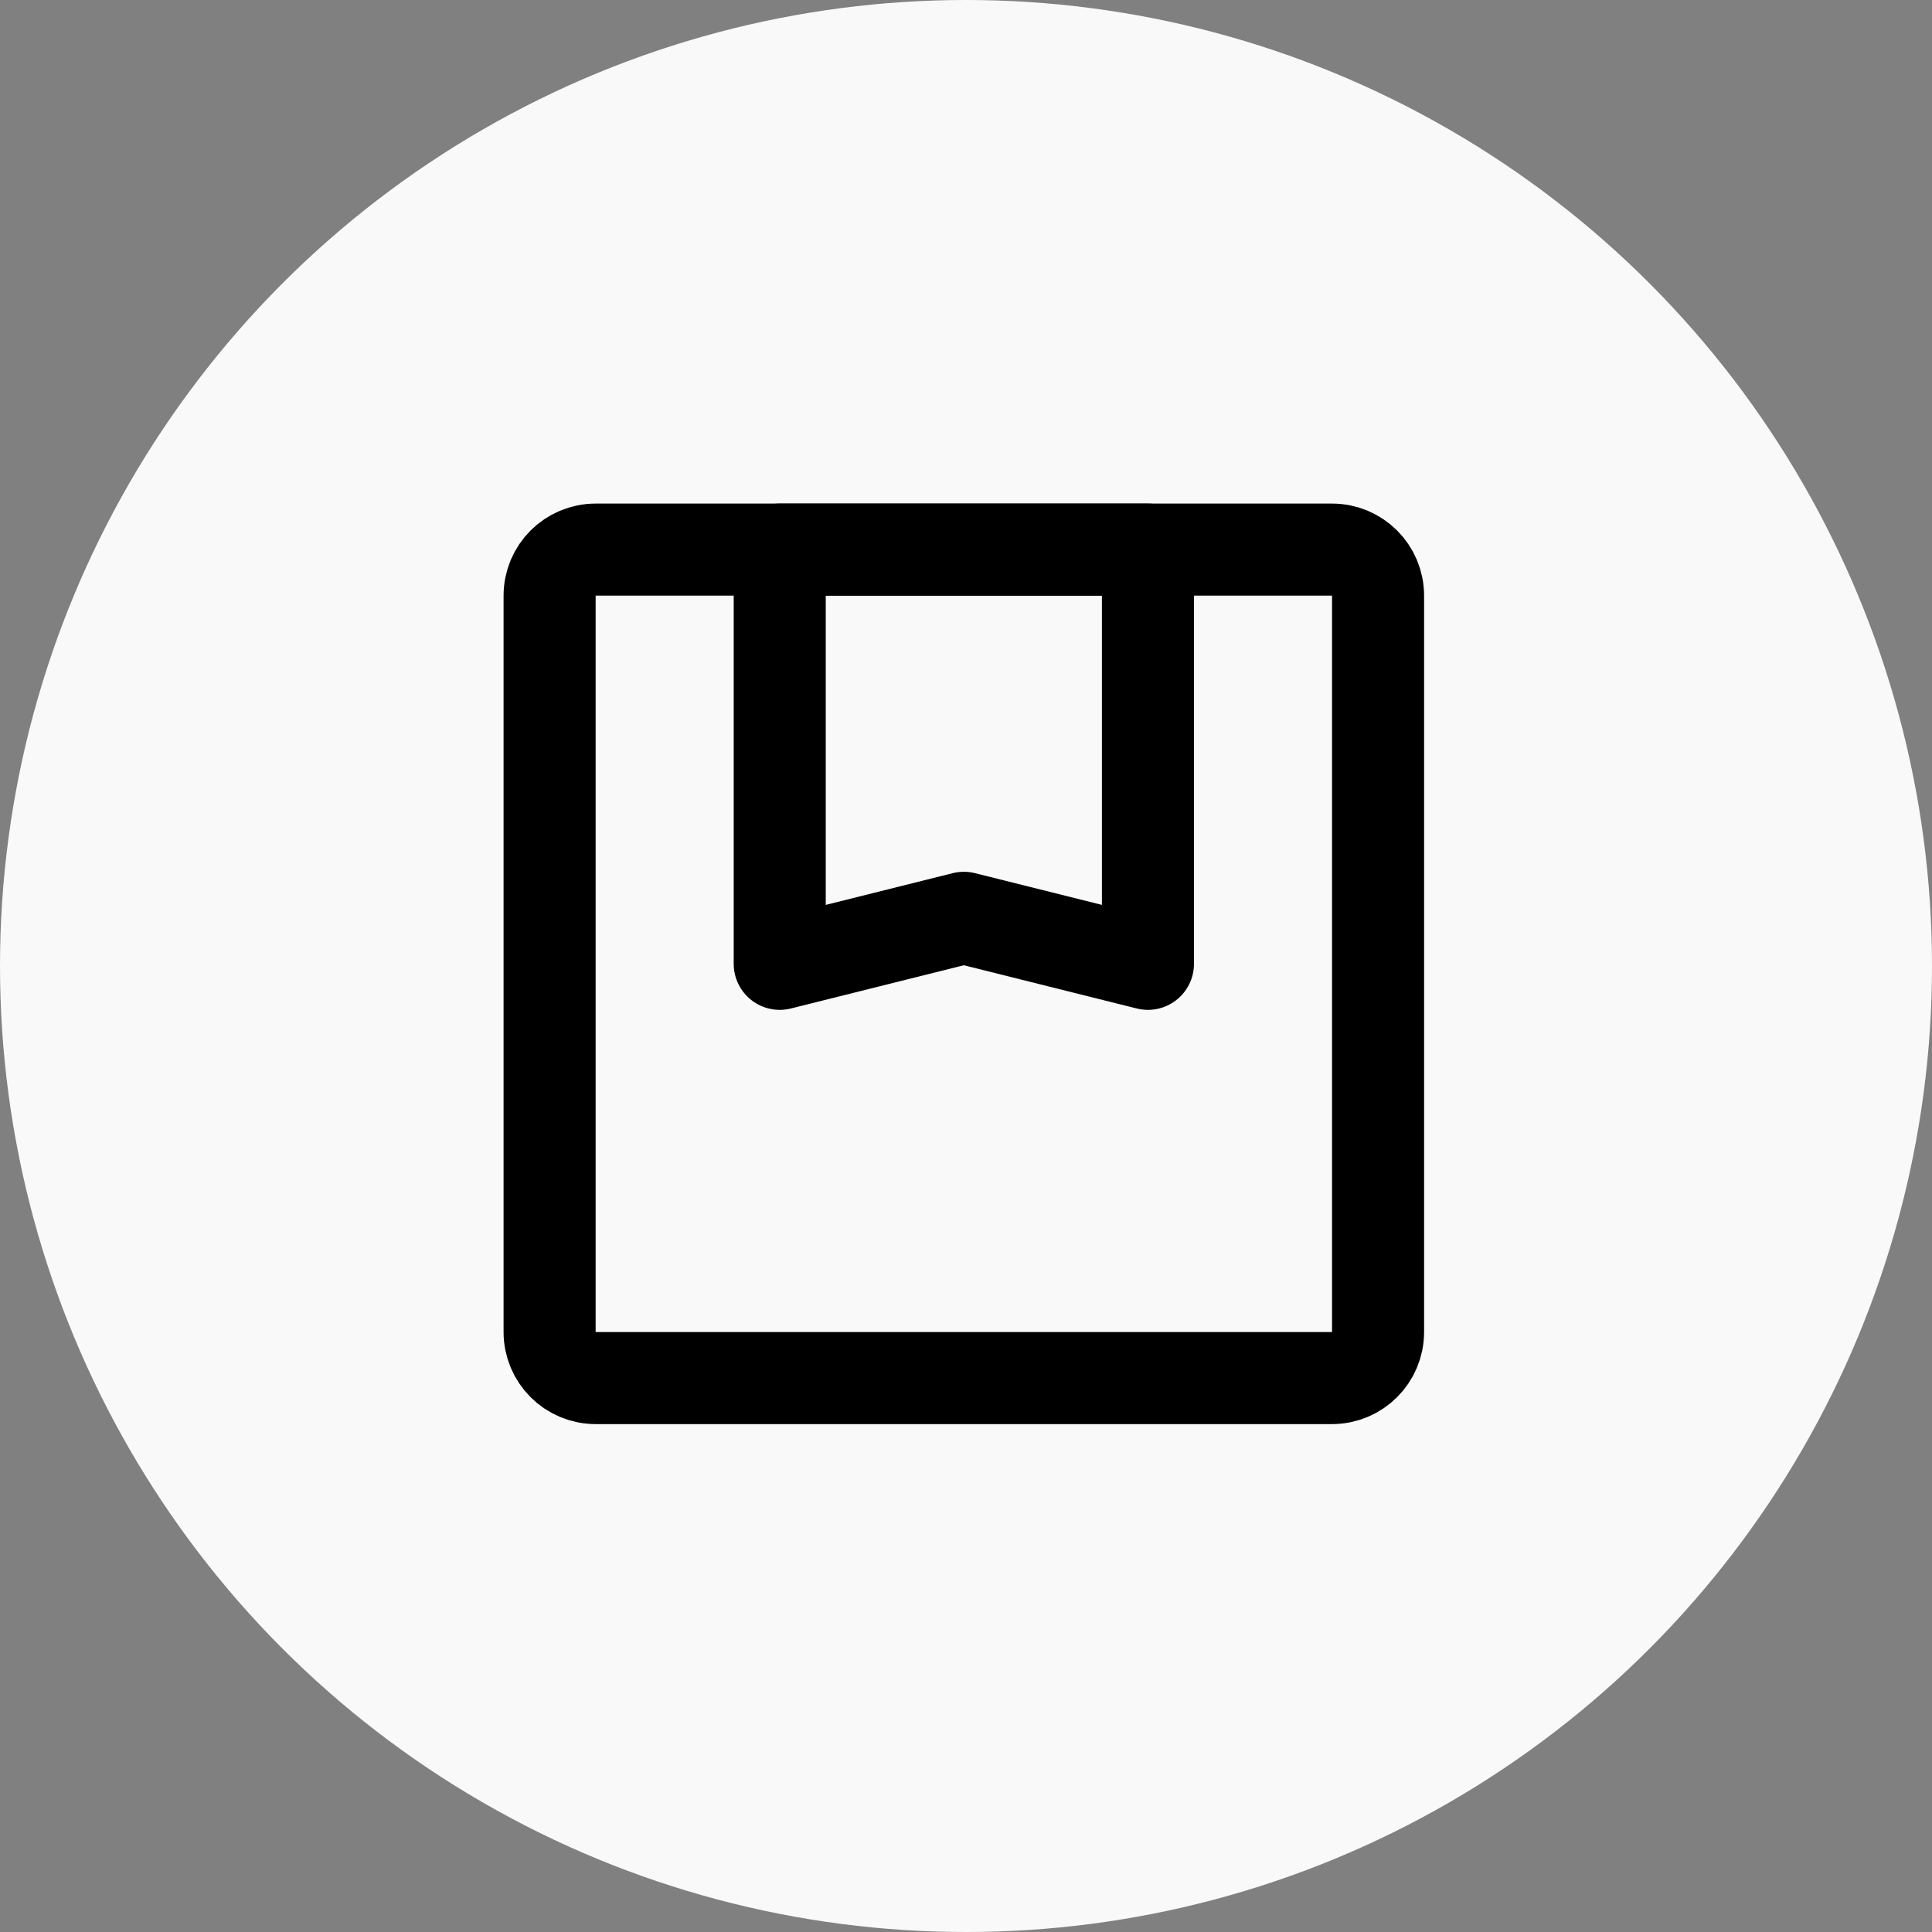
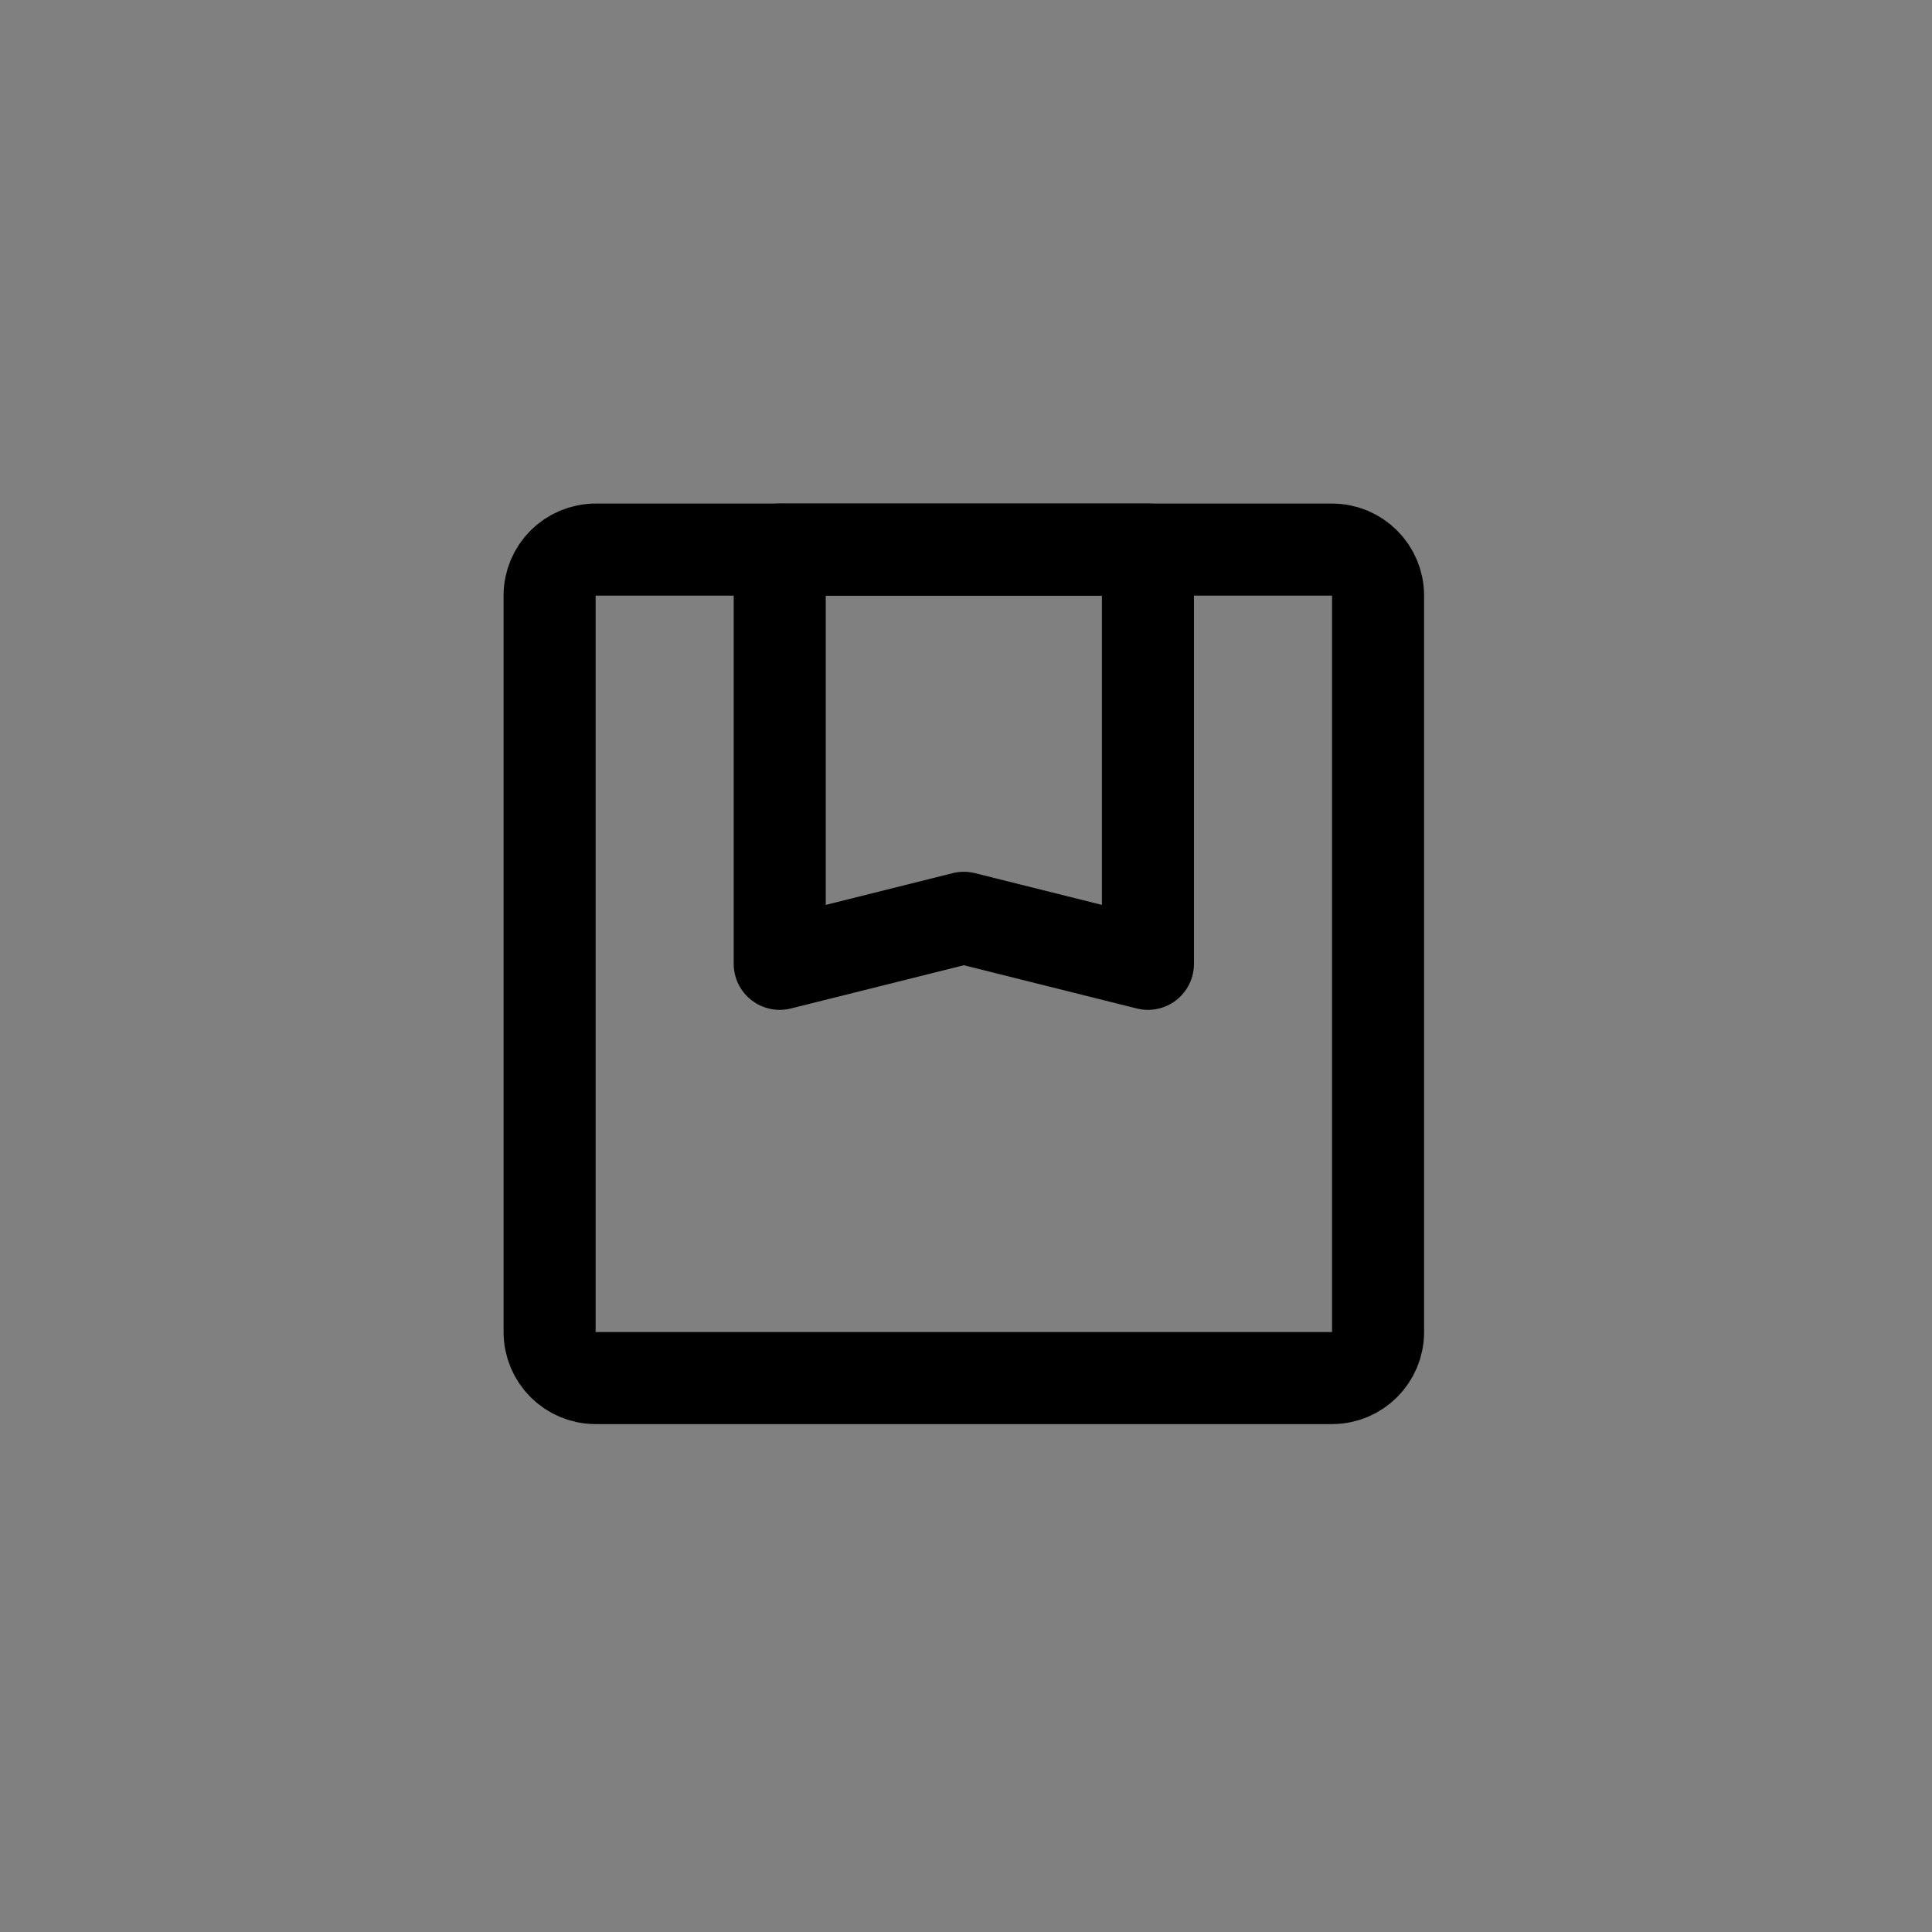
<svg xmlns="http://www.w3.org/2000/svg" width="446" height="446" viewBox="0 0 446 446" fill="none">
  <rect x="0" y="0" width="446" height="446" fill="#808080" stroke="none" />
-   <circle cx="223" cy="223" r="223" fill="#F9F9F9" />
  <path d="M307.5 126.875H137.5C131.632 126.875 126.875 131.632 126.875 137.5V307.5C126.875 313.368 131.632 318.125 137.5 318.125H307.5C313.368 318.125 318.125 313.368 318.125 307.5V137.5C318.125 131.632 313.368 126.875 307.5 126.875Z" stroke="black" stroke-width="21.25" stroke-linecap="round" stroke-linejoin="round" />
  <path d="M265 126.875H180V222.5L222.5 211.875L265 222.5V126.875Z" stroke="black" stroke-width="21.25" stroke-linecap="round" stroke-linejoin="round" />
</svg>